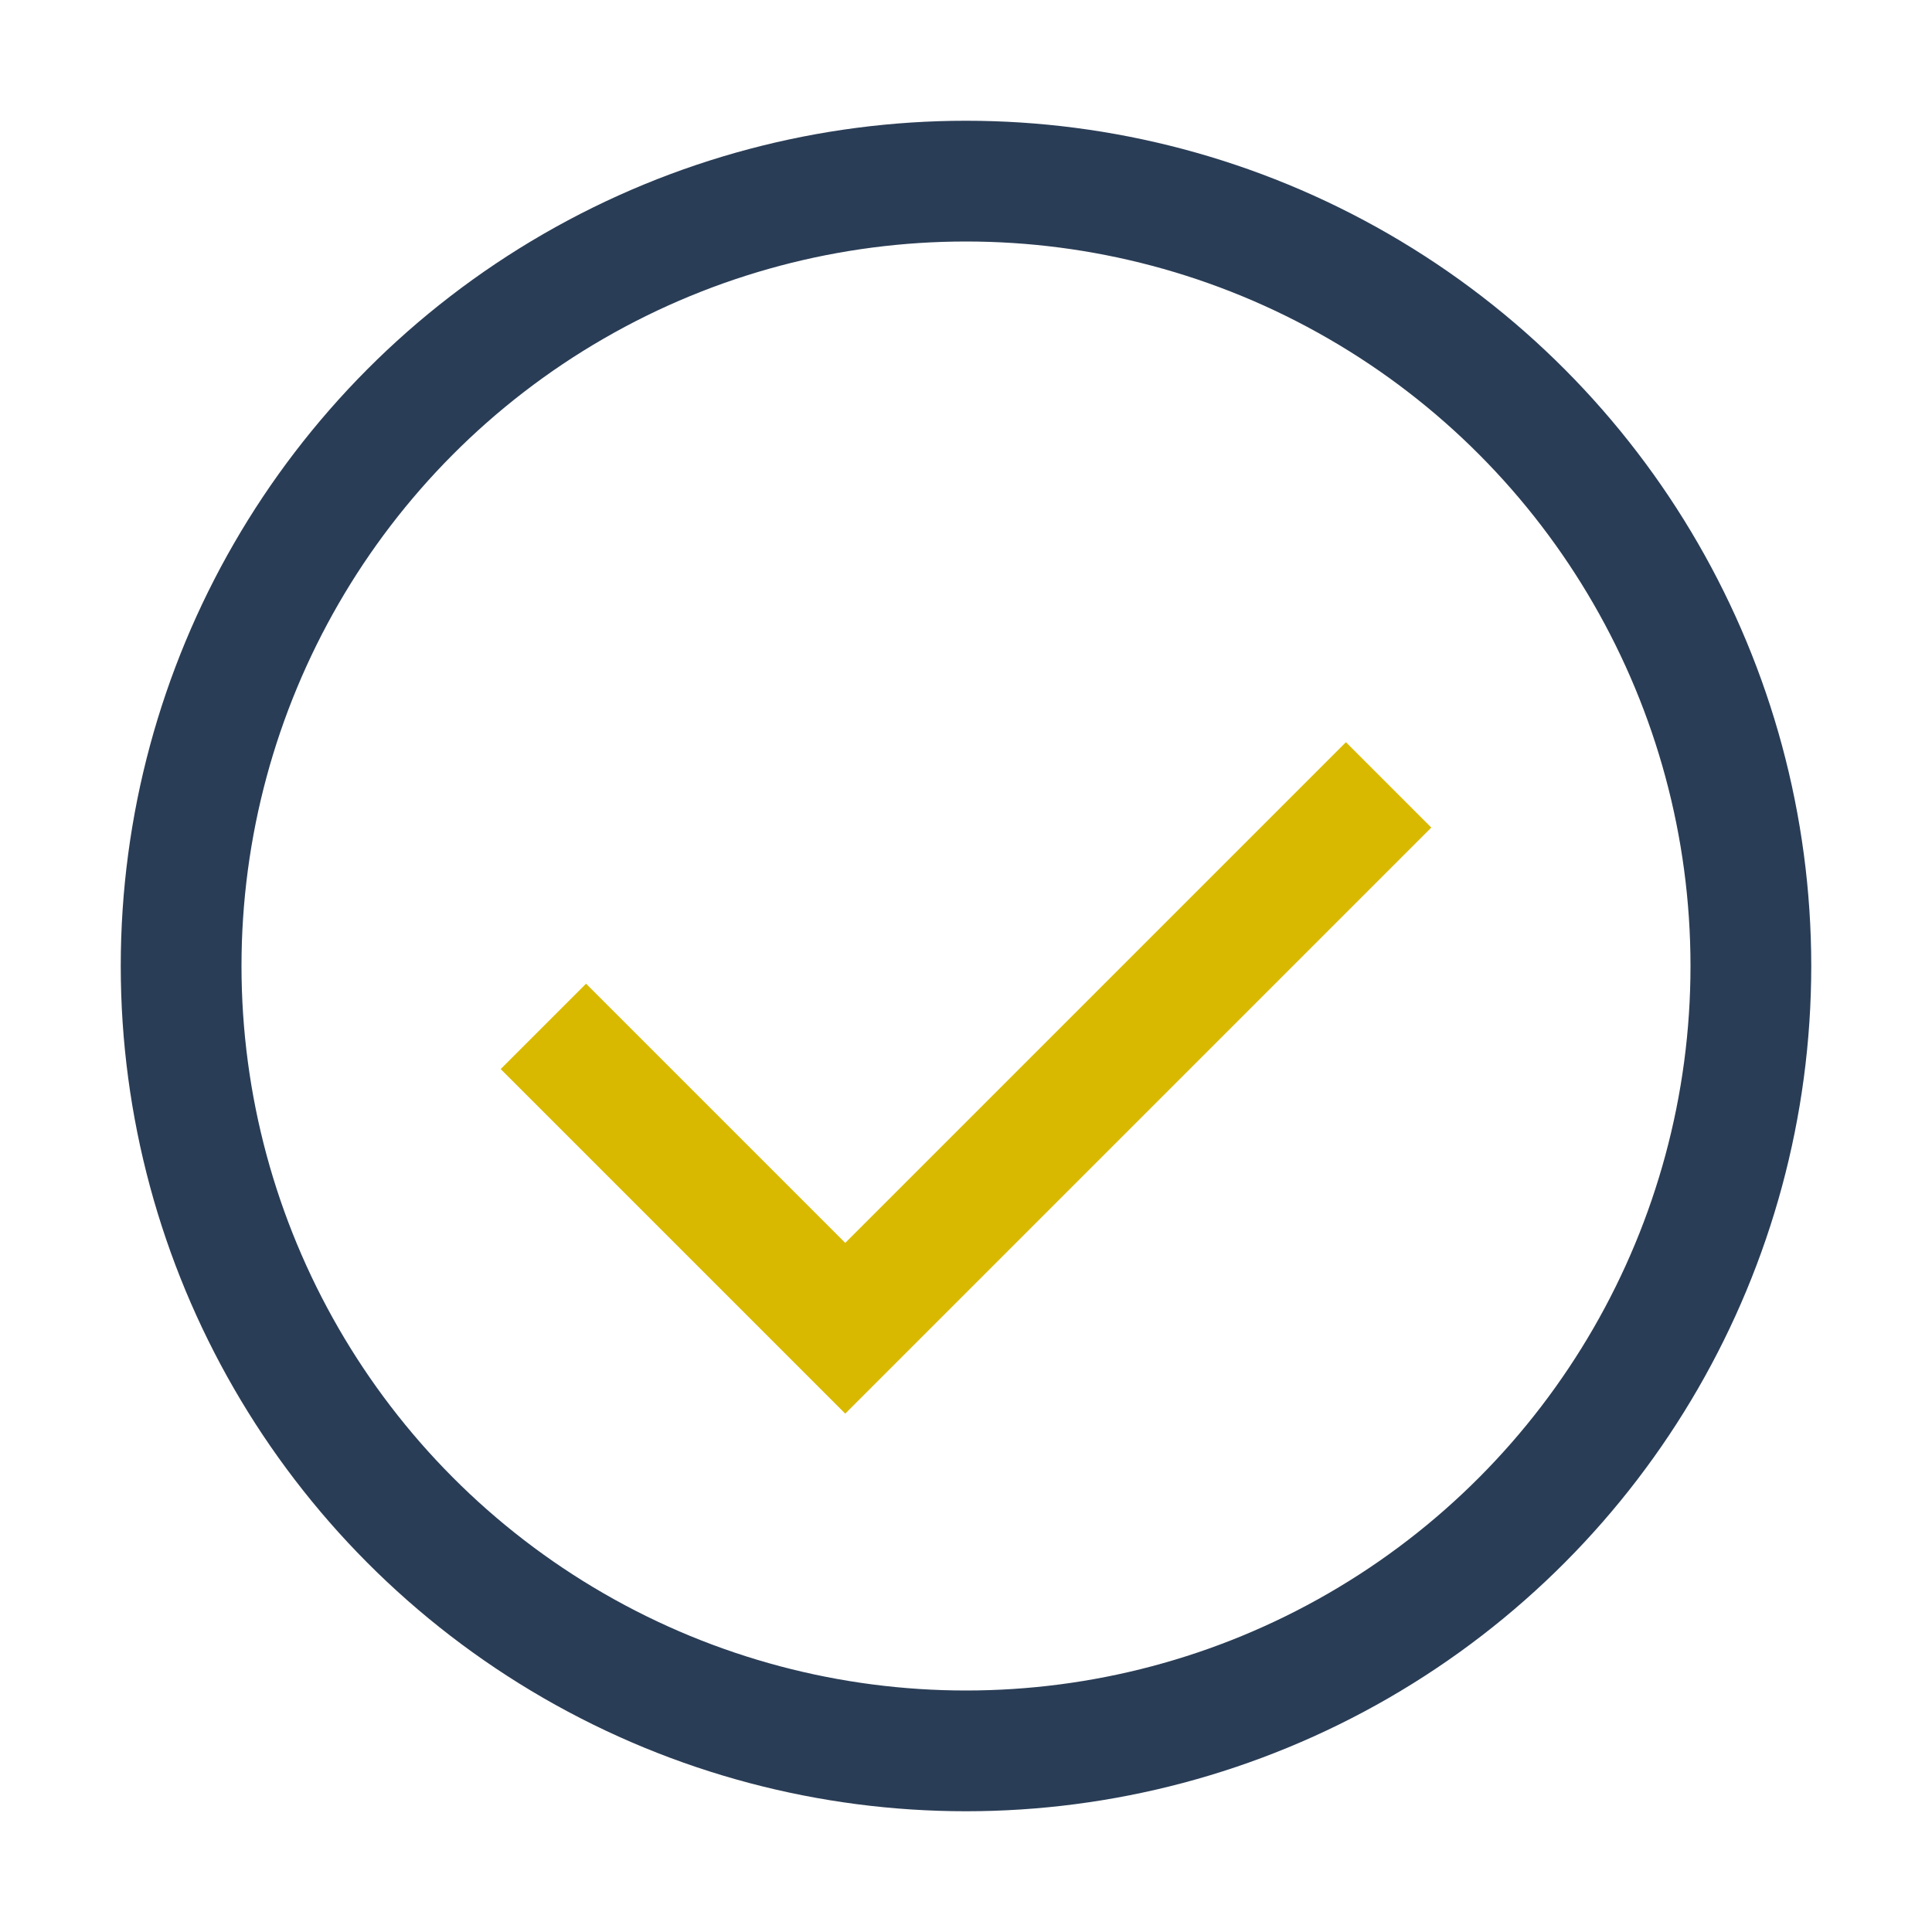
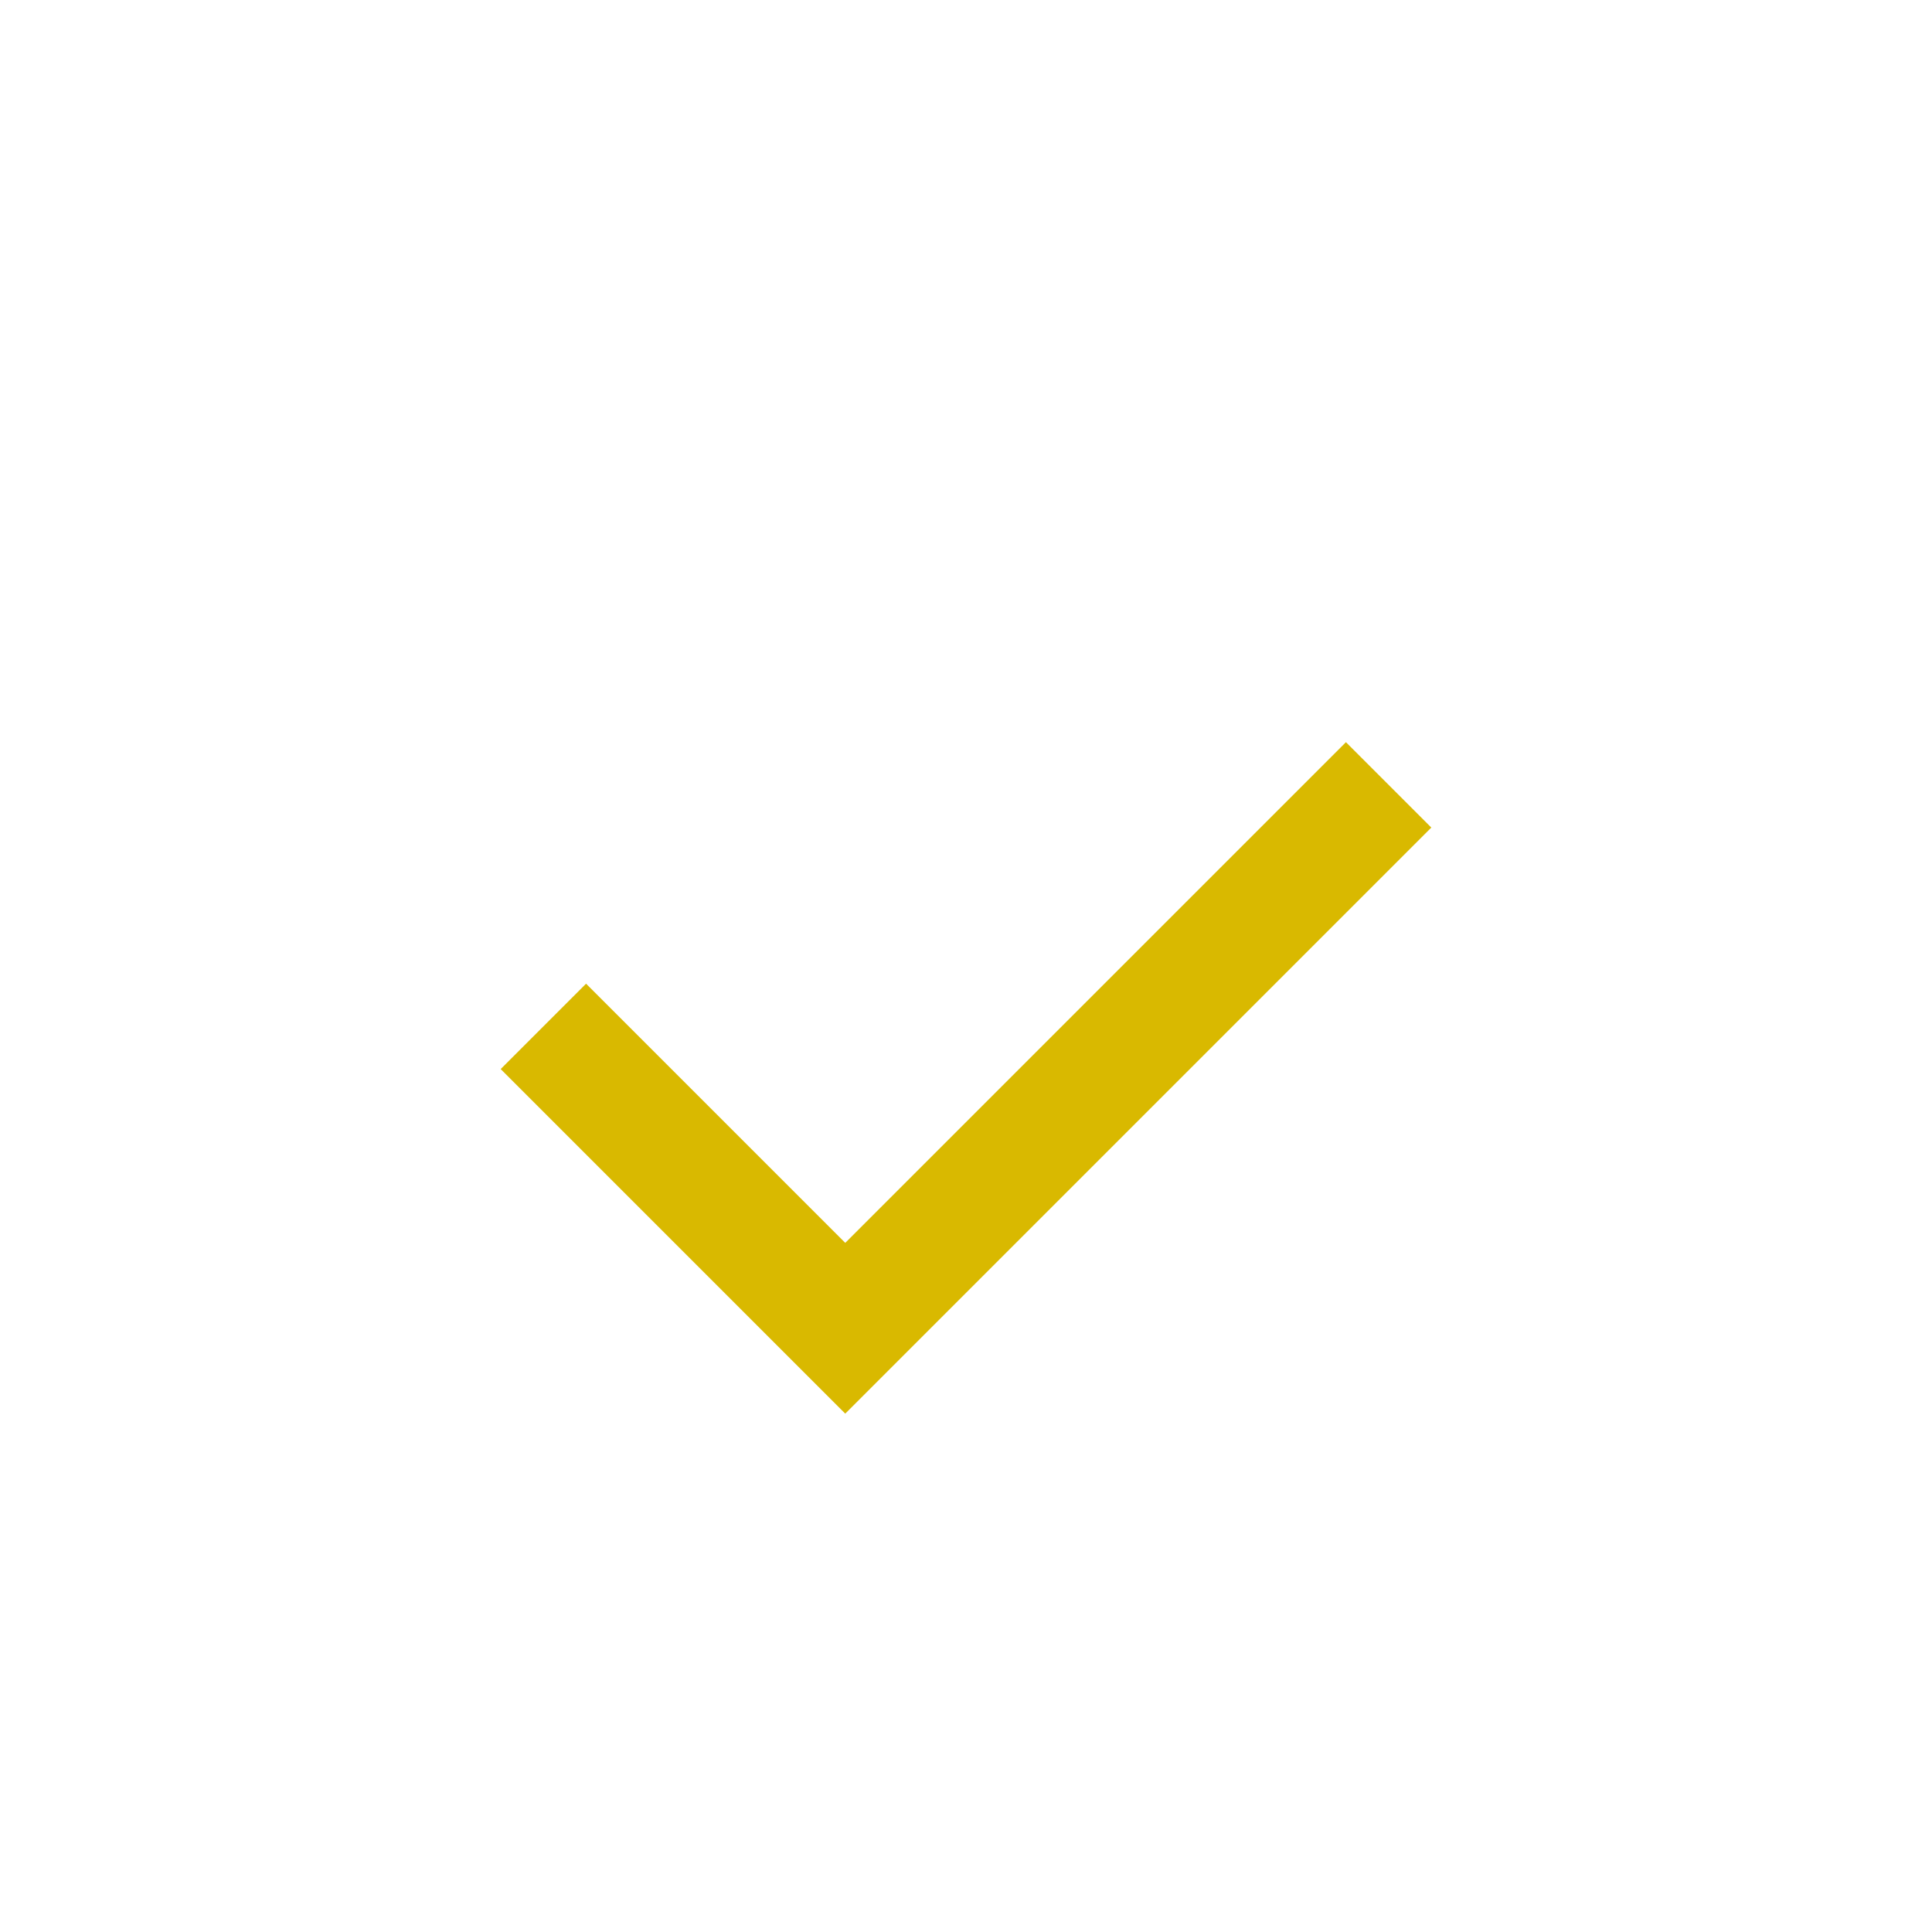
<svg xmlns="http://www.w3.org/2000/svg" width="32" height="32" viewBox="0 0 32 32">
-   <circle cx="16" cy="16" r="13" fill="none" stroke="#2A3D56" stroke-width="2" />
  <path d="M9 17l5 5 9-9" fill="none" stroke="#D9B900" stroke-width="2" />
</svg>